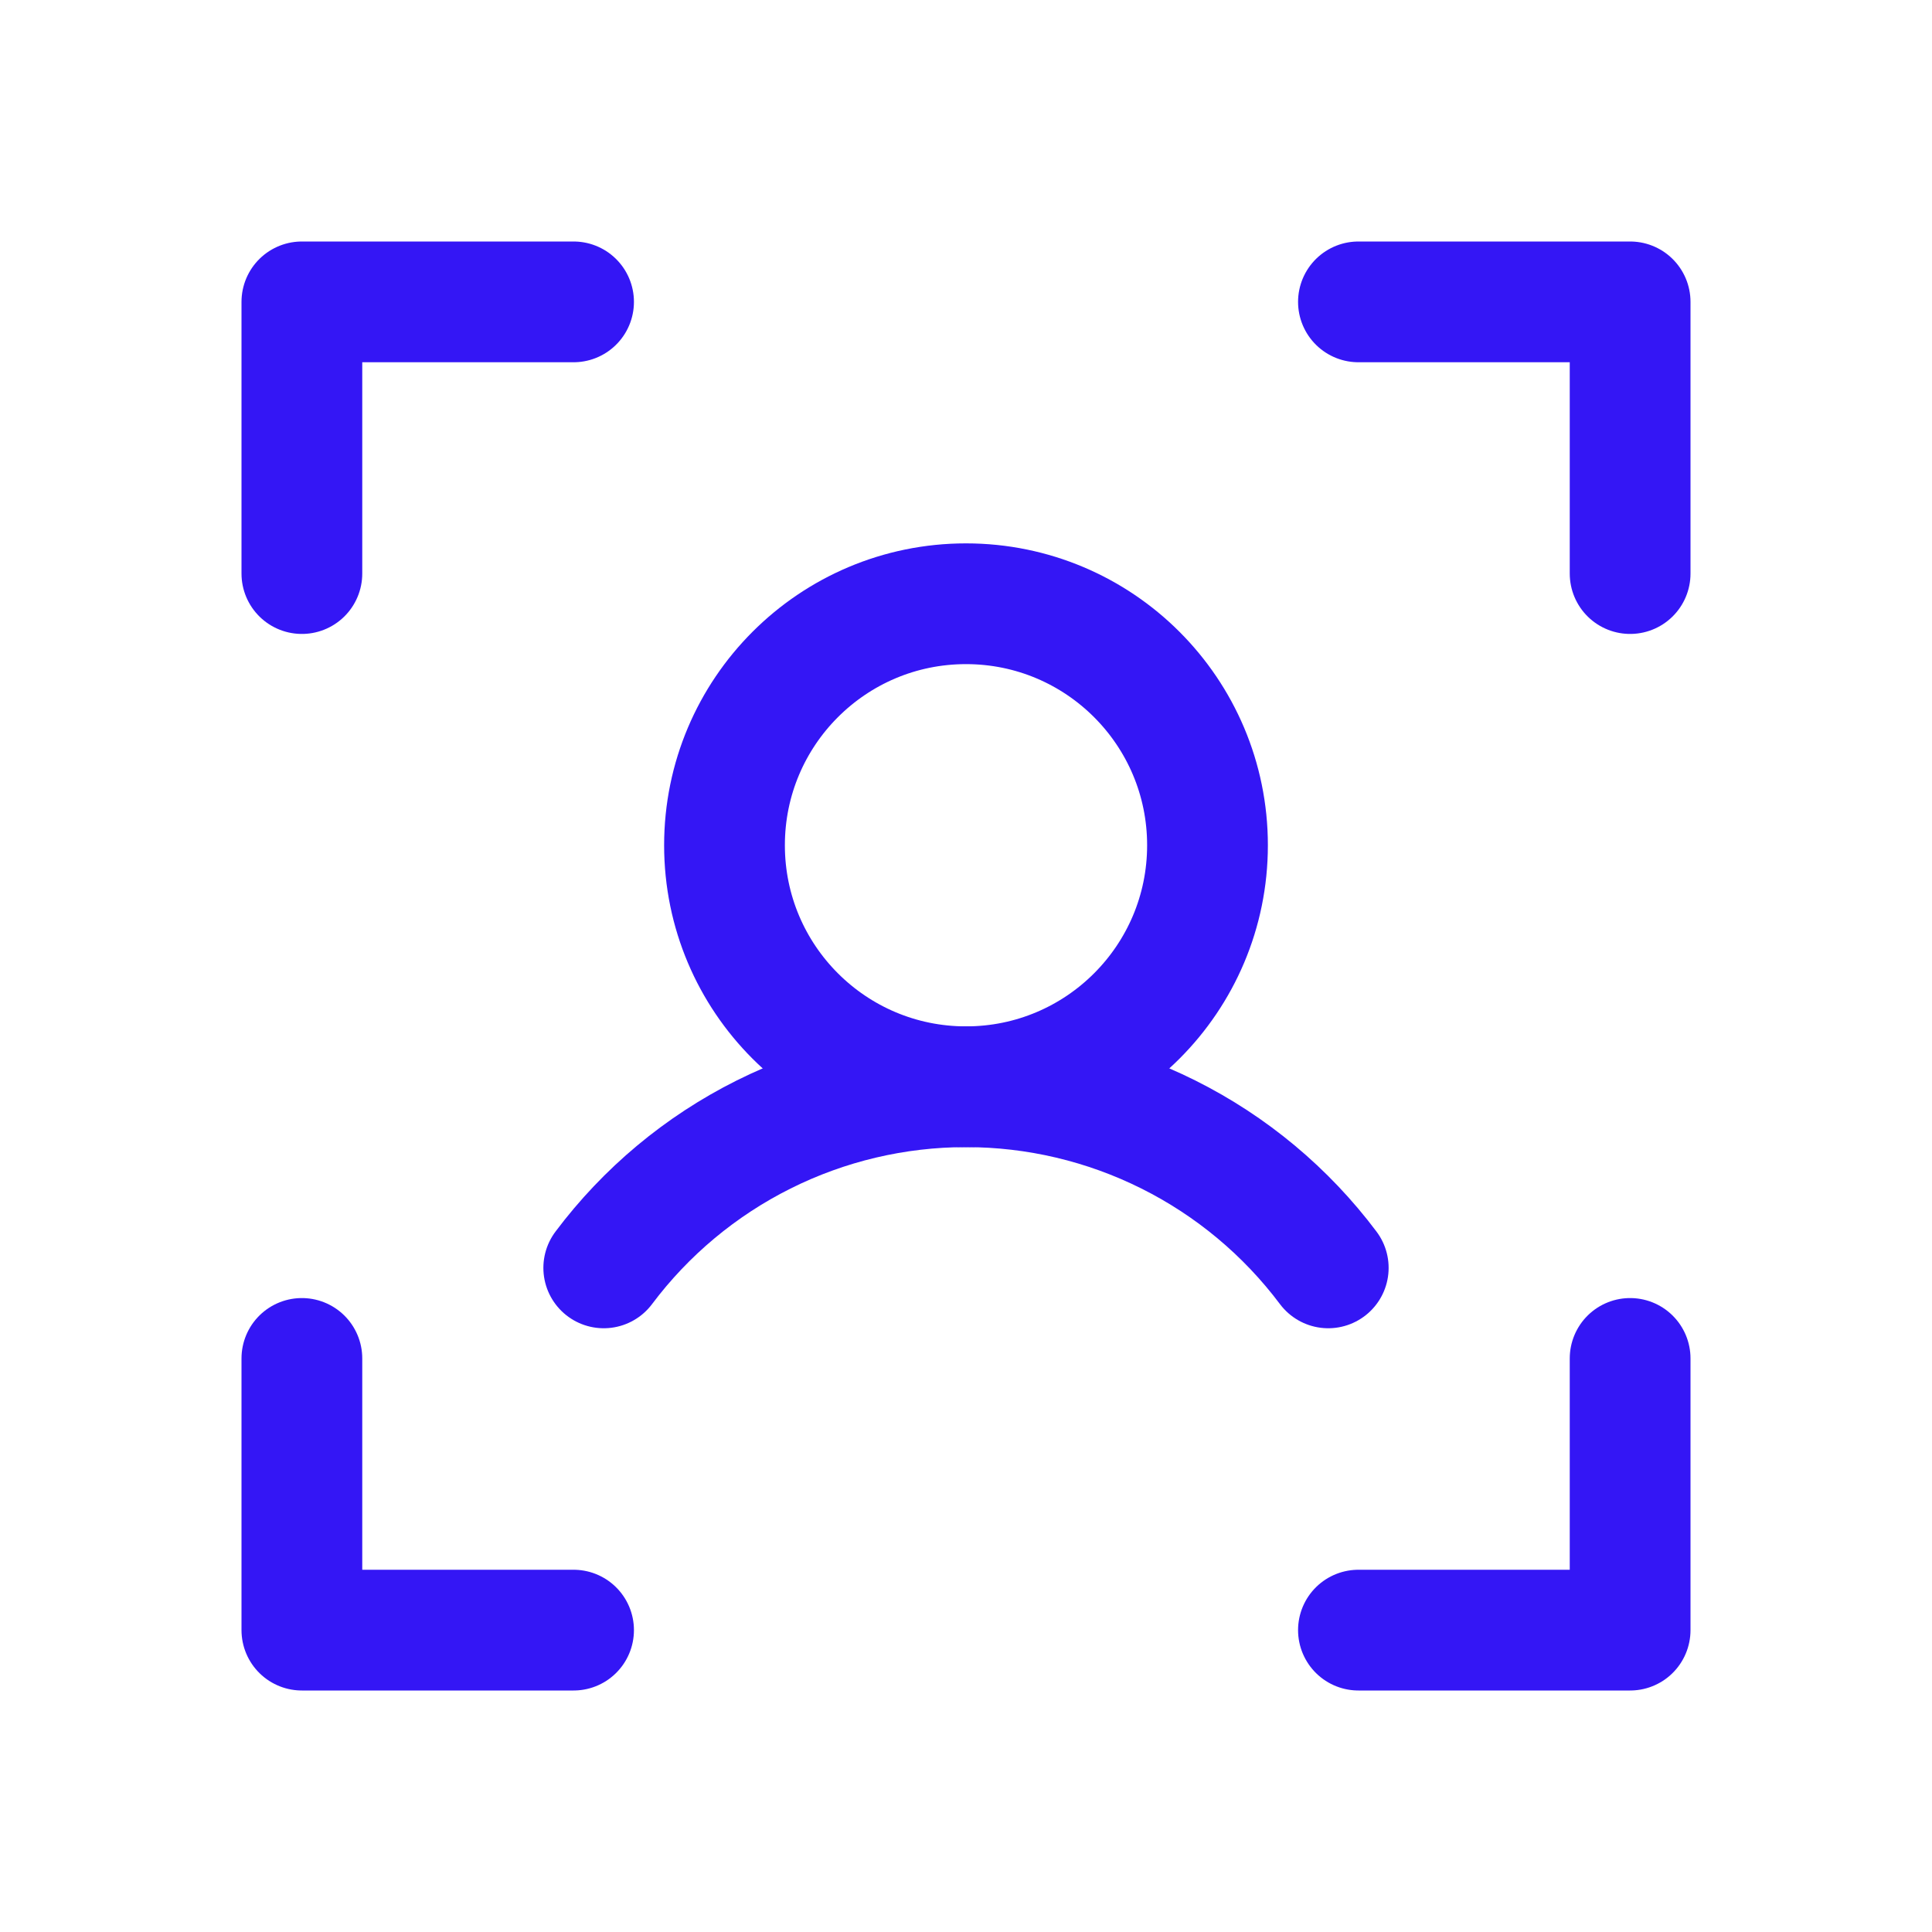
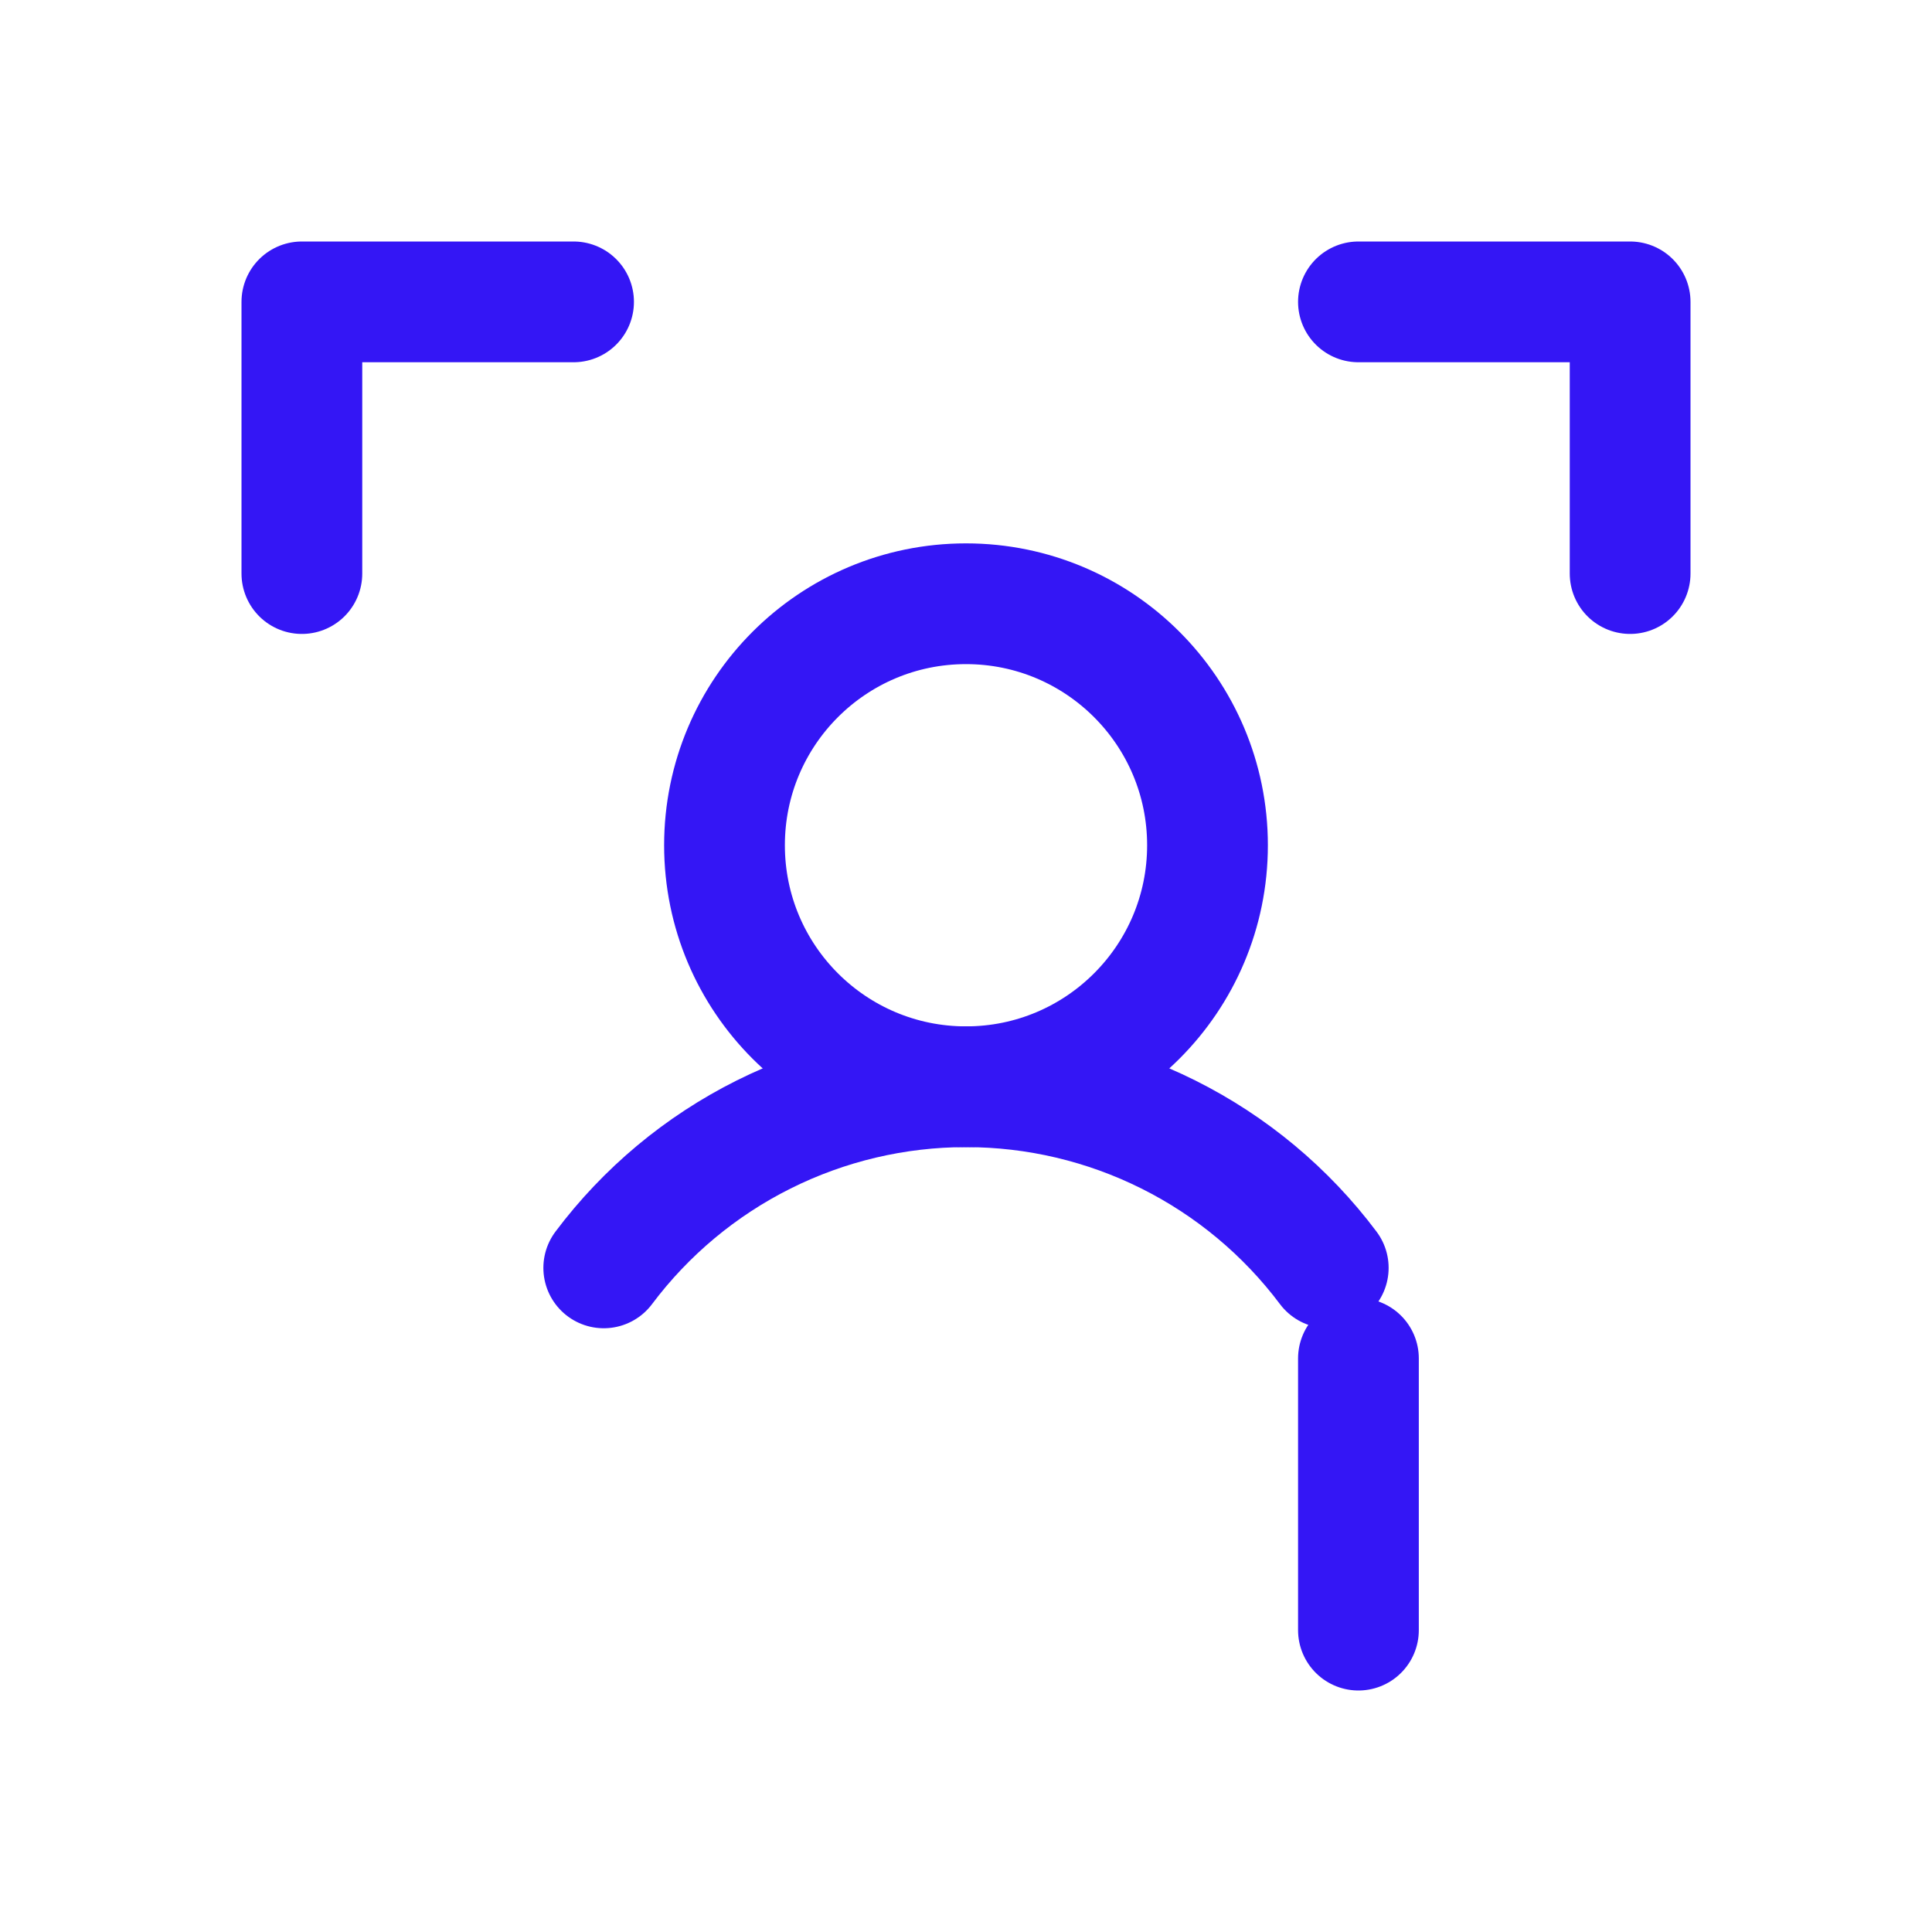
<svg xmlns="http://www.w3.org/2000/svg" width="48" height="48" viewBox="0 0 48 48" fill="none">
  <g clip-path="url(#clip0_122_1398)">
    <path d="M33.75 7.5H40.5V14.25" stroke="#3416F5" stroke-width="3" stroke-linecap="round" stroke-linejoin="round" />
-     <path d="M33.75 40.5H40.5V33.75" stroke="#3416F5" stroke-width="3" stroke-linecap="round" stroke-linejoin="round" />
-     <path d="M14.25 40.5H7.5V33.75" stroke="#3416F5" stroke-width="3" stroke-linecap="round" stroke-linejoin="round" />
+     <path d="M33.75 40.5V33.75" stroke="#3416F5" stroke-width="3" stroke-linecap="round" stroke-linejoin="round" />
    <path d="M14.25 7.5H7.5V14.25" stroke="#3416F5" stroke-width="3" stroke-linecap="round" stroke-linejoin="round" />
    <path d="M24 27C27.314 27 30 24.314 30 21C30 17.686 27.314 15 24 15C20.686 15 18 17.686 18 21C18 24.314 20.686 27 24 27Z" stroke="#3416F5" stroke-width="3" stroke-linecap="round" stroke-linejoin="round" />
    <path d="M15 31.5C16.048 30.103 17.407 28.969 18.969 28.188C20.531 27.407 22.253 27 24 27C25.747 27 27.469 27.407 29.031 28.188C30.593 28.969 31.952 30.103 33 31.5" stroke="#3416F5" stroke-width="3" stroke-linecap="round" stroke-linejoin="round" />
  </g>
  <defs>
    <clipPath id="clip0_122_1398">
      <rect width="48" height="48" fill="white" />
    </clipPath>
  </defs>
</svg>